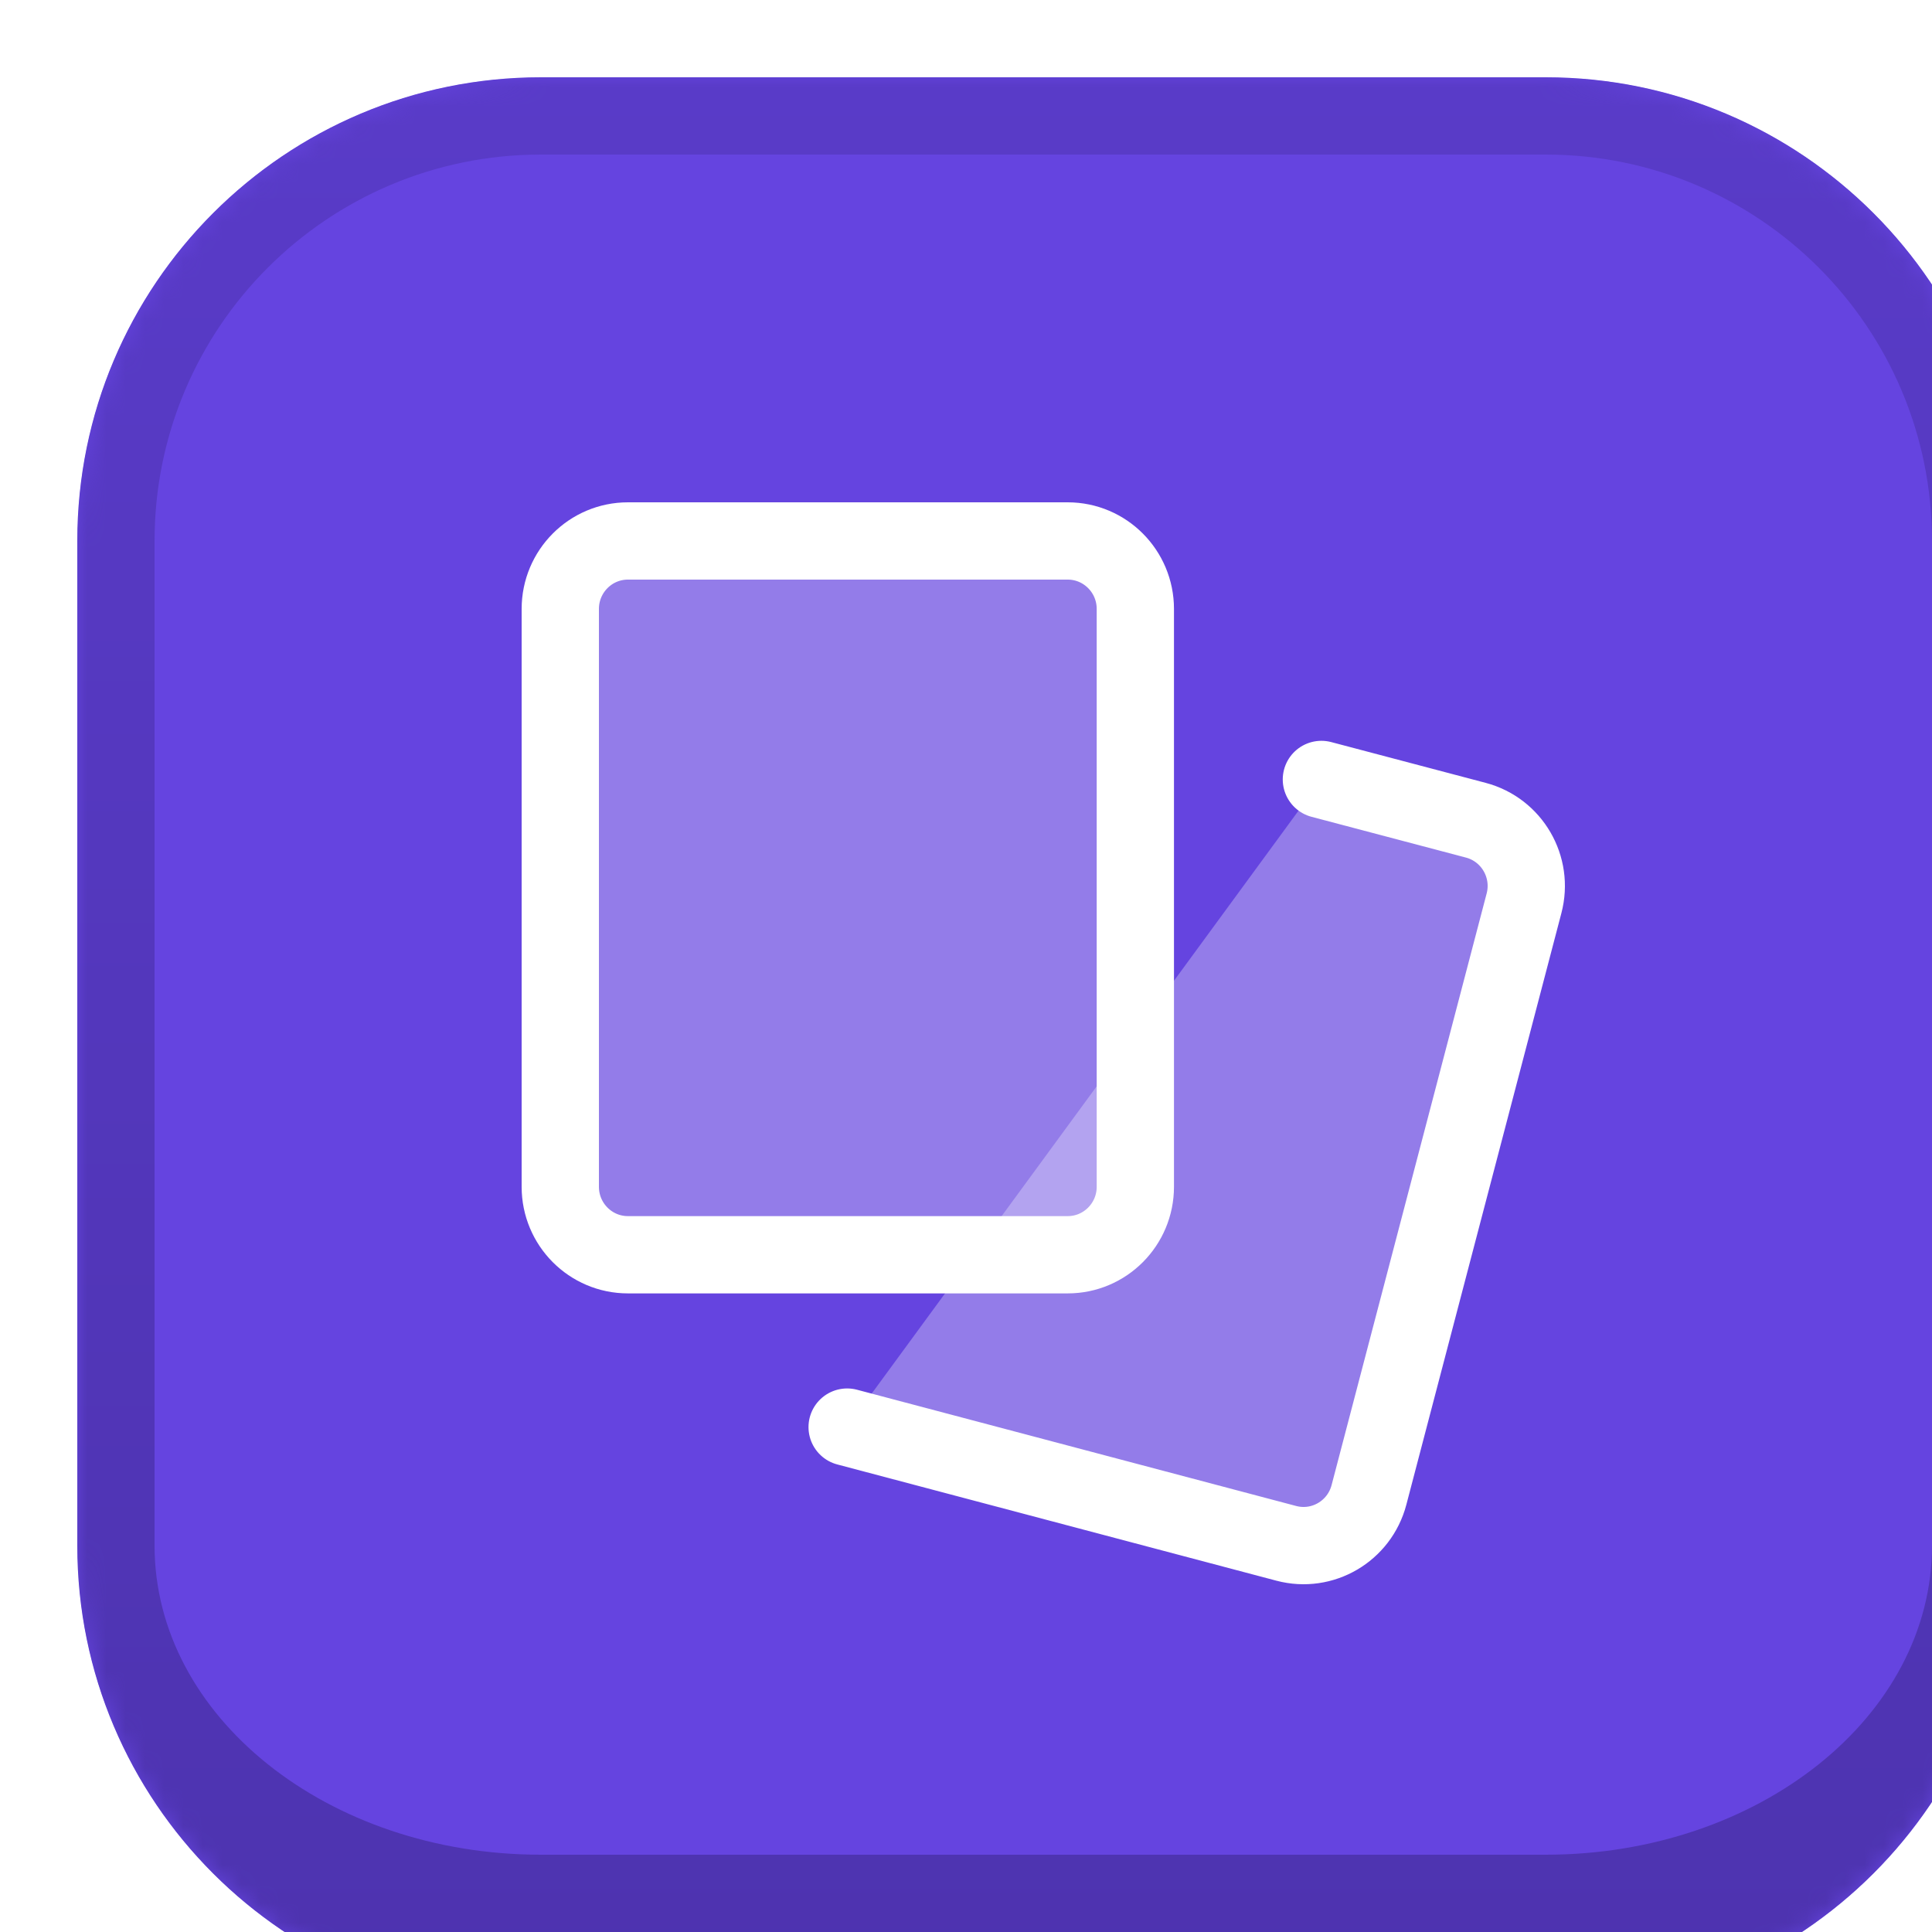
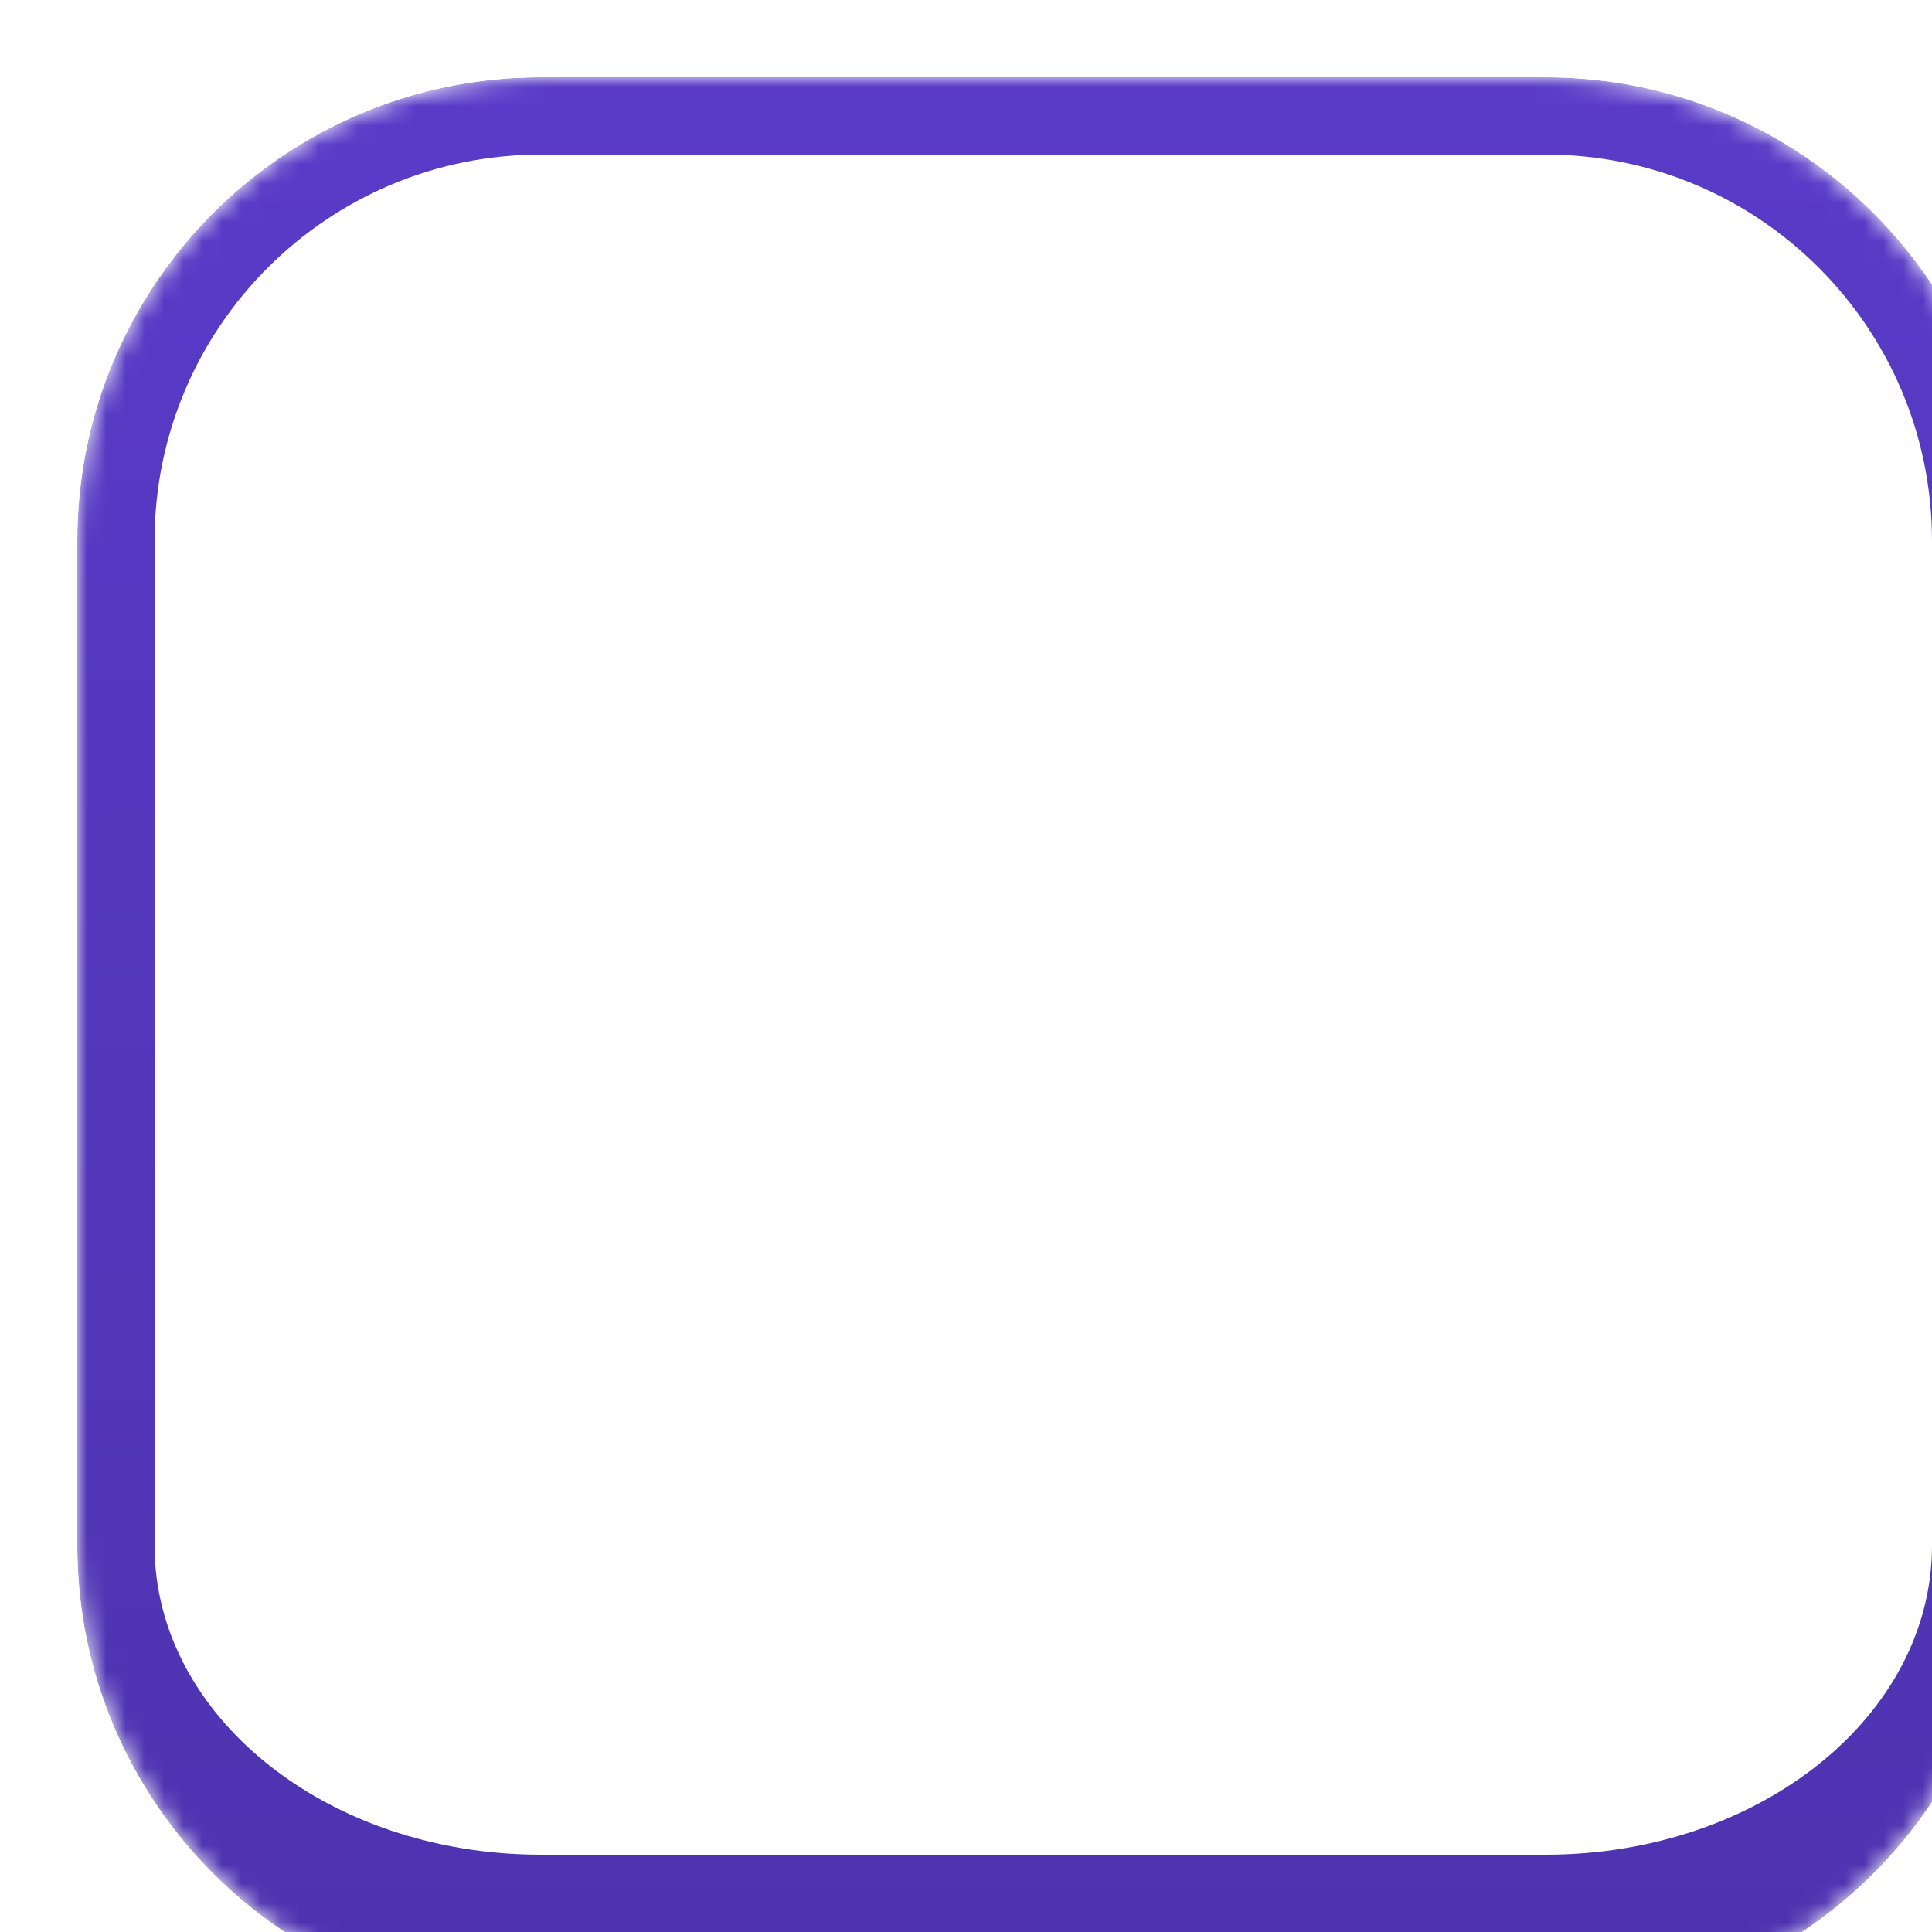
<svg xmlns="http://www.w3.org/2000/svg" width="100" height="100" viewBox="0 0 100 100" fill="none">
  <g filter="url(#filter0_i_17_22)">
    <g clip-path="url(#clip0_17_22)">
      <mask id="path-2-inside-1_17_22" fill="white">
        <path d="M0 24C0 10.745 10.745 0 24 0H76C89.255 0 100 10.745 100 24V76C100 89.255 89.255 100 76 100H24C10.745 100 0 89.255 0 76V24Z" />
      </mask>
-       <path d="M0 24C0 10.745 10.745 0 24 0H76C89.255 0 100 10.745 100 24V76C100 89.255 89.255 100 76 100H24C10.745 100 0 89.255 0 76V24Z" fill="#6544E0" />
      <path d="M-4 24C-4 8.536 8.536 -4 24 -4H76C91.464 -4 104 8.536 104 24H96C96 12.954 87.046 4 76 4H24C12.954 4 4 12.954 4 24H-4ZM104 80C104 95.464 91.464 108 76 108H24C8.536 108 -4 95.464 -4 80L4 76C4 84.837 12.954 92 24 92H76C87.046 92 96 84.837 96 76L104 80ZM24 108C8.536 108 -4 95.464 -4 80V24C-4 8.536 8.536 -4 24 -4V4C12.954 4 4 12.954 4 24V76C4 84.837 12.954 92 24 92V108ZM76 -4C91.464 -4 104 8.536 104 24V80C104 95.464 91.464 108 76 108V92C87.046 92 96 84.837 96 76V24C96 12.954 87.046 4 76 4V-4Z" fill="url(#paint0_linear_17_22)" mask="url(#path-2-inside-1_17_22)" />
      <path d="M51.264 24H28.502C26.568 24 25 25.575 25 27.519V57.427C25 59.371 26.568 60.946 28.502 60.946H51.264C53.197 60.946 54.765 59.371 54.765 57.427V27.519C54.765 25.575 53.197 24 51.264 24Z" fill="white" fill-opacity="0.3" stroke="white" stroke-width="4" stroke-linecap="round" stroke-linejoin="round" />
-       <path d="M64.395 36.344L72.39 38.455C74.26 38.951 75.377 40.876 74.883 42.755L66.857 73.378C66.363 75.257 64.448 76.379 62.578 75.883L39.848 69.866" fill="white" fill-opacity="0.3" />
      <path d="M64.395 36.344L72.39 38.455C74.26 38.951 75.377 40.876 74.883 42.755L66.857 73.378C66.363 75.257 64.448 76.379 62.578 75.883L39.848 69.866" stroke="white" stroke-width="4" stroke-linecap="round" stroke-linejoin="round" />
    </g>
  </g>
  <defs>
    <filter id="filter0_i_17_22" x="0" y="0" width="104" height="104" filterUnits="userSpaceOnUse" color-interpolation-filters="sRGB">
      <feFlood flood-opacity="0" result="BackgroundImageFix" />
      <feBlend mode="normal" in="SourceGraphic" in2="BackgroundImageFix" result="shape" />
      <feColorMatrix in="SourceAlpha" type="matrix" values="0 0 0 0 0 0 0 0 0 0 0 0 0 0 0 0 0 0 127 0" result="hardAlpha" />
      <feOffset dx="4" dy="4" />
      <feGaussianBlur stdDeviation="32" />
      <feComposite in2="hardAlpha" operator="arithmetic" k2="-1" k3="1" />
      <feColorMatrix type="matrix" values="0 0 0 0 0 0 0 0 0 0 0 0 0 0 0 0 0 0 0.24 0" />
      <feBlend mode="normal" in2="shape" result="effect1_innerShadow_17_22" />
    </filter>
    <linearGradient id="paint0_linear_17_22" x1="50" y1="0" x2="50" y2="100" gradientUnits="userSpaceOnUse">
      <stop stop-color="#593BC8" />
      <stop offset="1" stop-color="#4D33AF" />
    </linearGradient>
    <clipPath id="clip0_17_22">
      <path d="M0 24C0 10.745 10.745 0 24 0H76C89.255 0 100 10.745 100 24V76C100 89.255 89.255 100 76 100H24C10.745 100 0 89.255 0 76V24Z" fill="white" />
    </clipPath>
  </defs>
</svg>